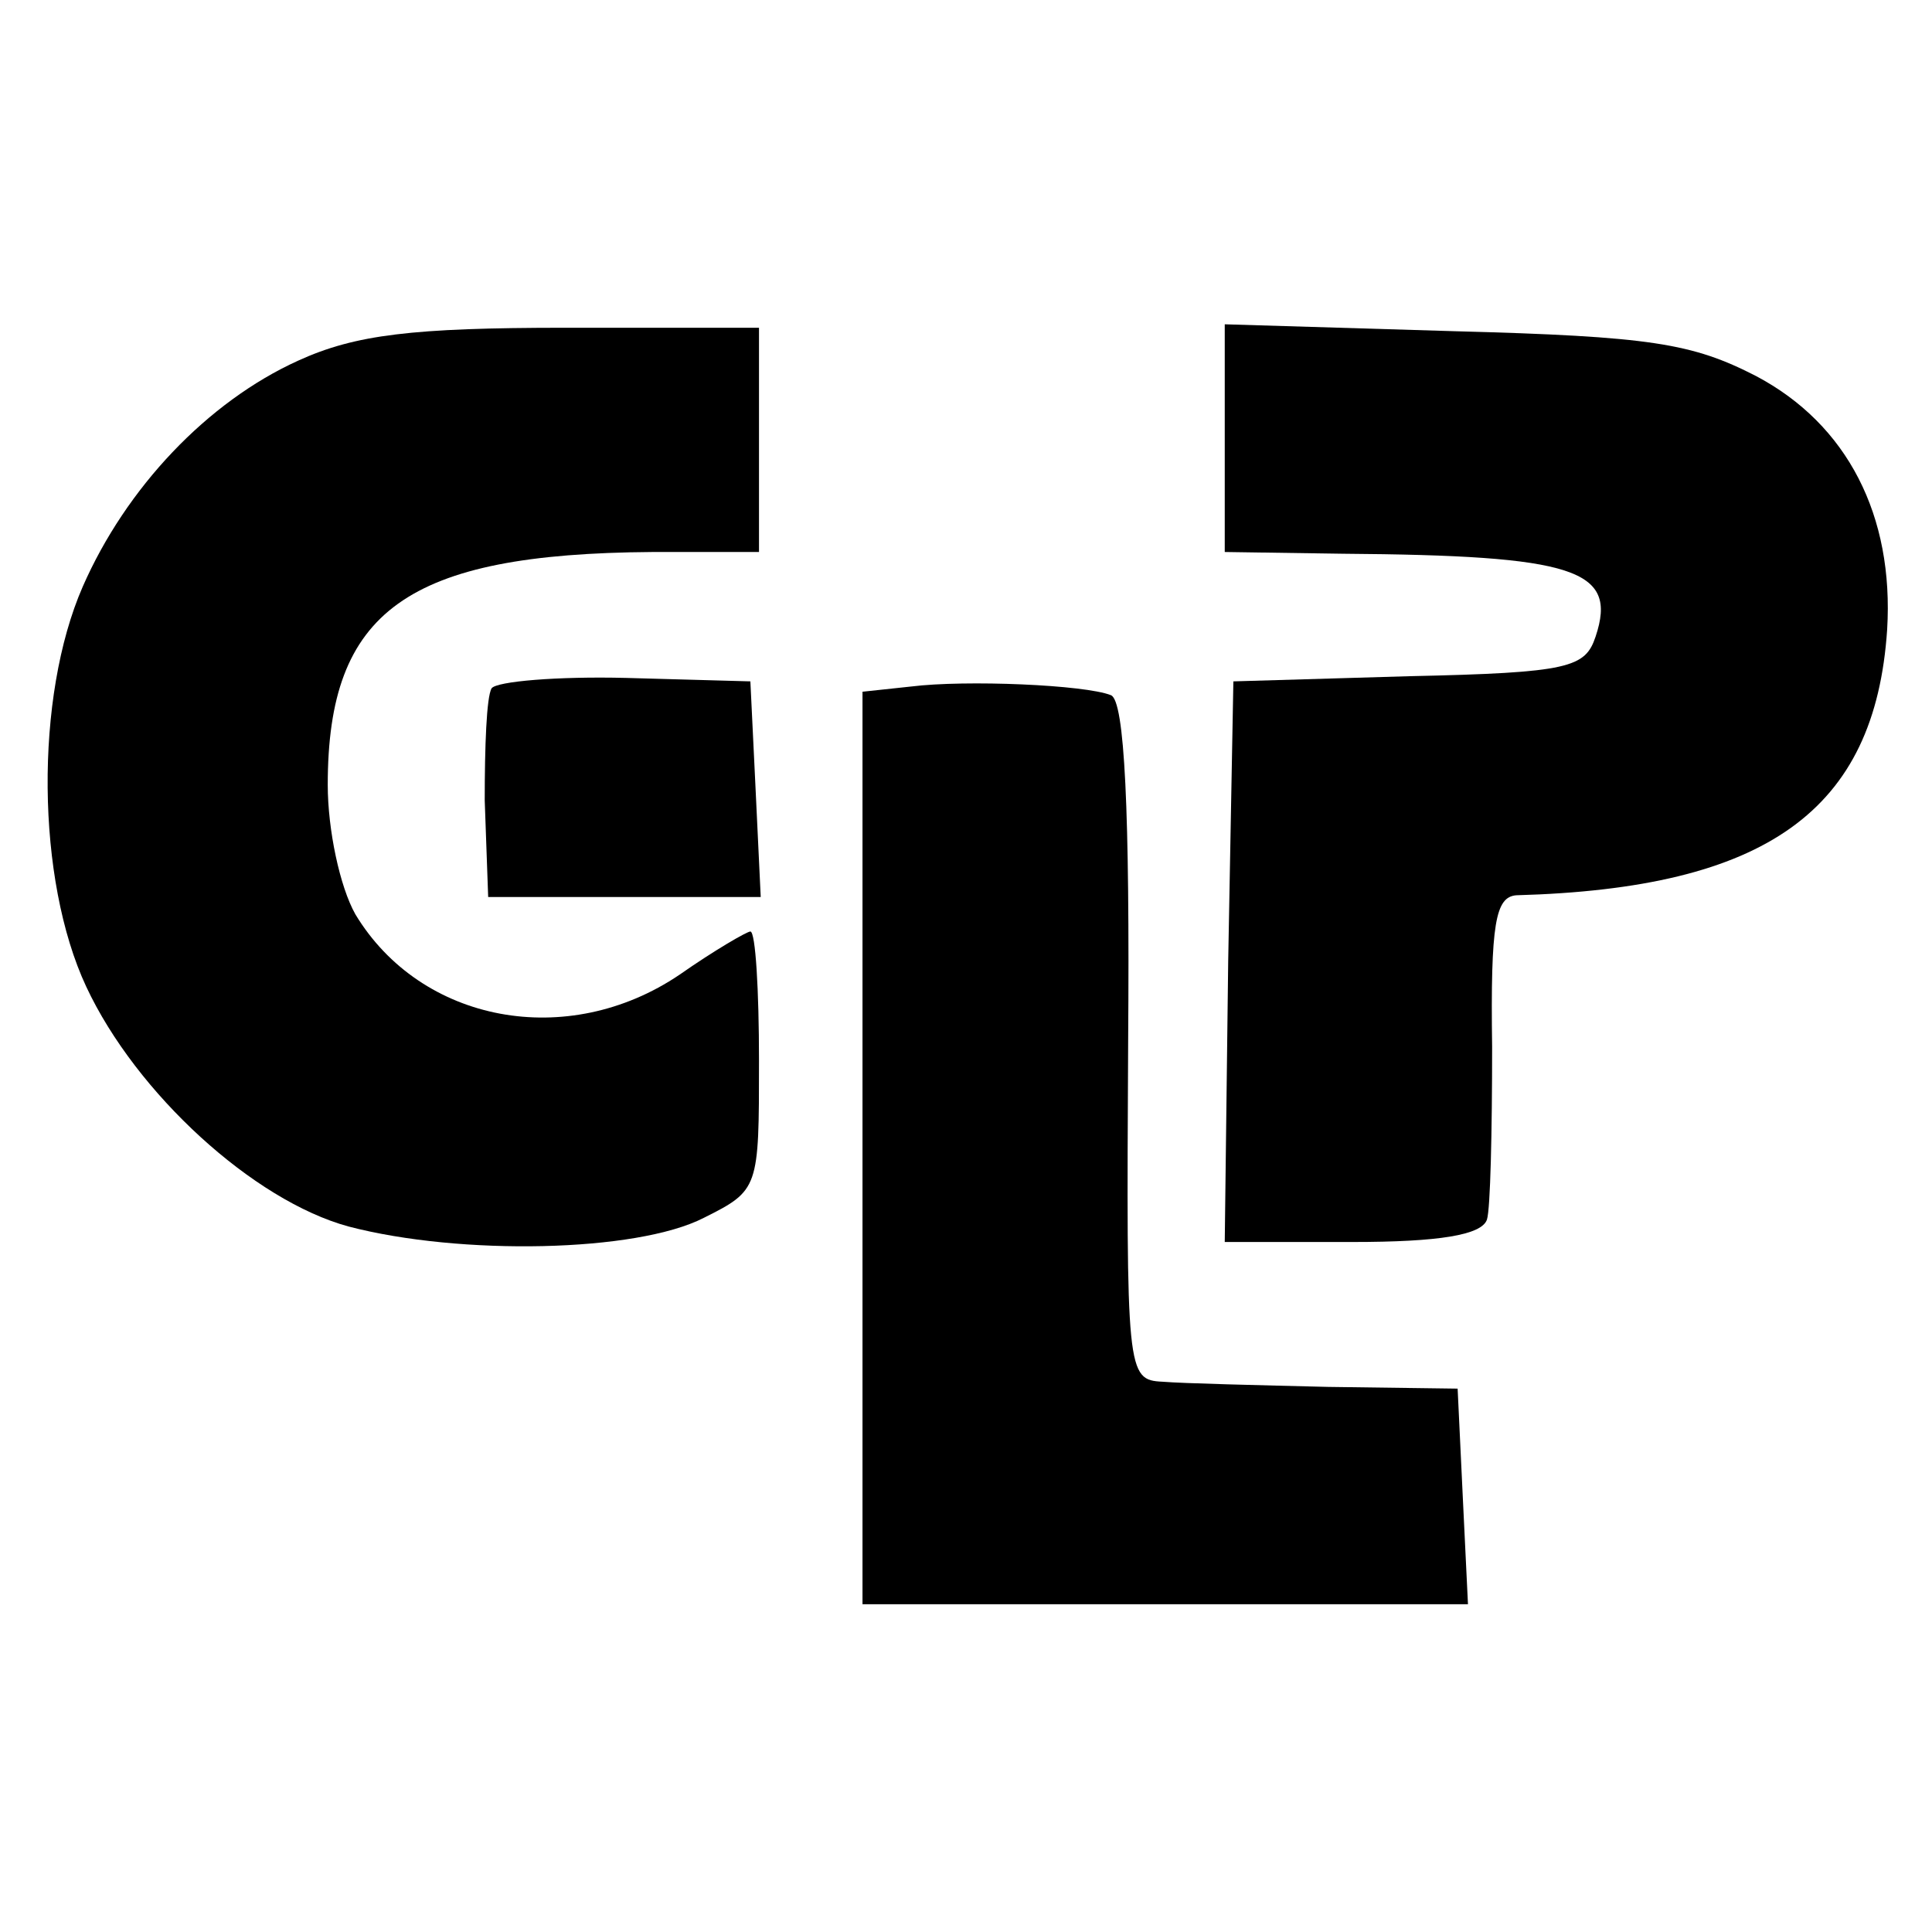
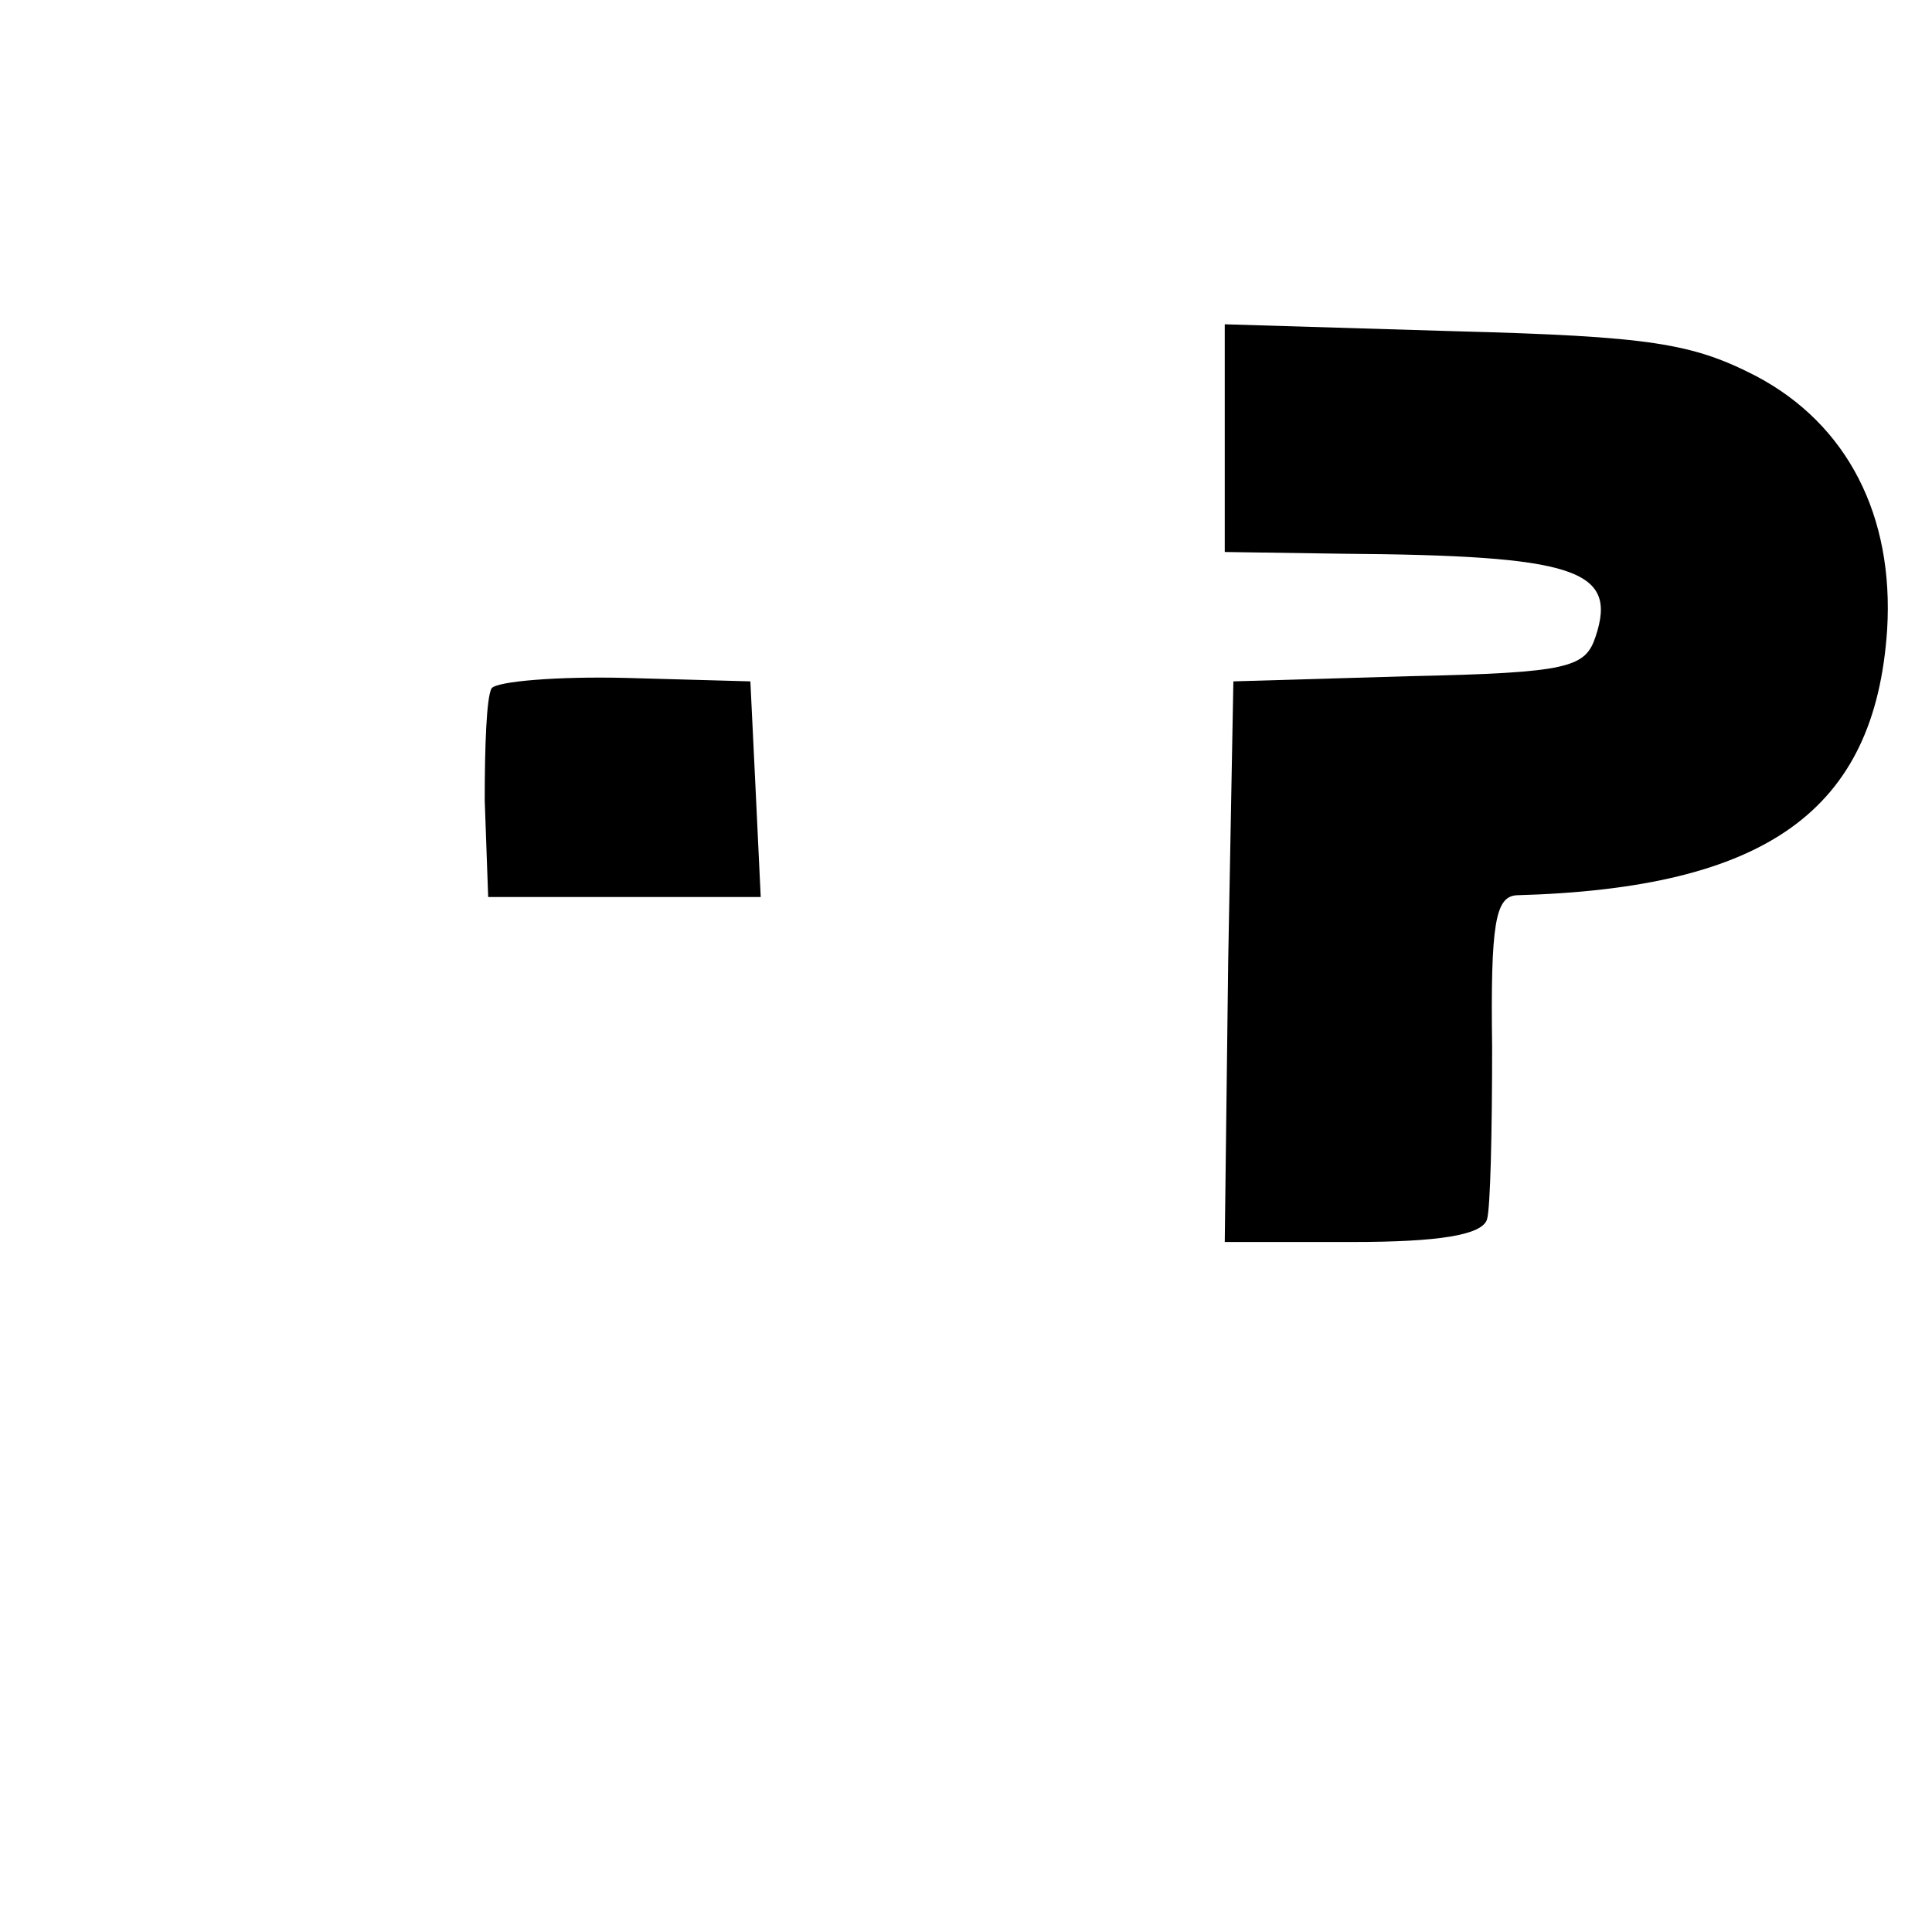
<svg xmlns="http://www.w3.org/2000/svg" version="1.0" width="112pt" height="112pt" viewBox="0 0 112 112" preserveAspectRatio="xMidYMid meet">
  <g transform="translate(0,112) scale(0.1,-0.1)" fill="#000000" stroke="none">
-     <path d="M173 911 c-53 -24 -100 -74 -125 -131 -28 -64 -27 -170 2 -232 29 -62 97 -124 152 -139 65 -17 167 -15 206 5 32 16 32 17 32 91 0 41 -2 75 -5 75 -2 0 -21 -11 -41 -25 -65 -44 -150 -28 -188 35 -9 16 -16 49 -16 75 0 101 46 134 188 135 l62 0 0 65 0 65 -112 0 c-89 0 -122 -4 -155 -19z" />
    <path d="M710 866 l0 -66 68 -1 c135 -1 160 -9 147 -48 -6 -18 -15 -21 -108 -23 l-102 -3 -3 -162 -2 -163 74 0 c50 0 75 4 78 13 2 6 3 51 3 100 -1 72 2 87 14 88 145 4 208 49 215 154 4 66 -23 119 -76 147 -37 19 -61 23 -175 26 l-133 4 0 -66z" />
    <path d="M285 721 c-3 -5 -4 -34 -4 -65 l2 -56 79 0 79 0 -3 63 -3 62 -72 2 c-40 1 -75 -2 -78 -6z" />
-     <path d="M528 722 l-28 -3 0 -265 0 -264 175 0 176 0 -3 62 -3 63 -75 1 c-41 1 -84 2 -96 3 -21 1 -21 5 -20 197 1 134 -2 198 -10 201 -15 6 -84 9 -116 5z" />
  </g>
</svg>